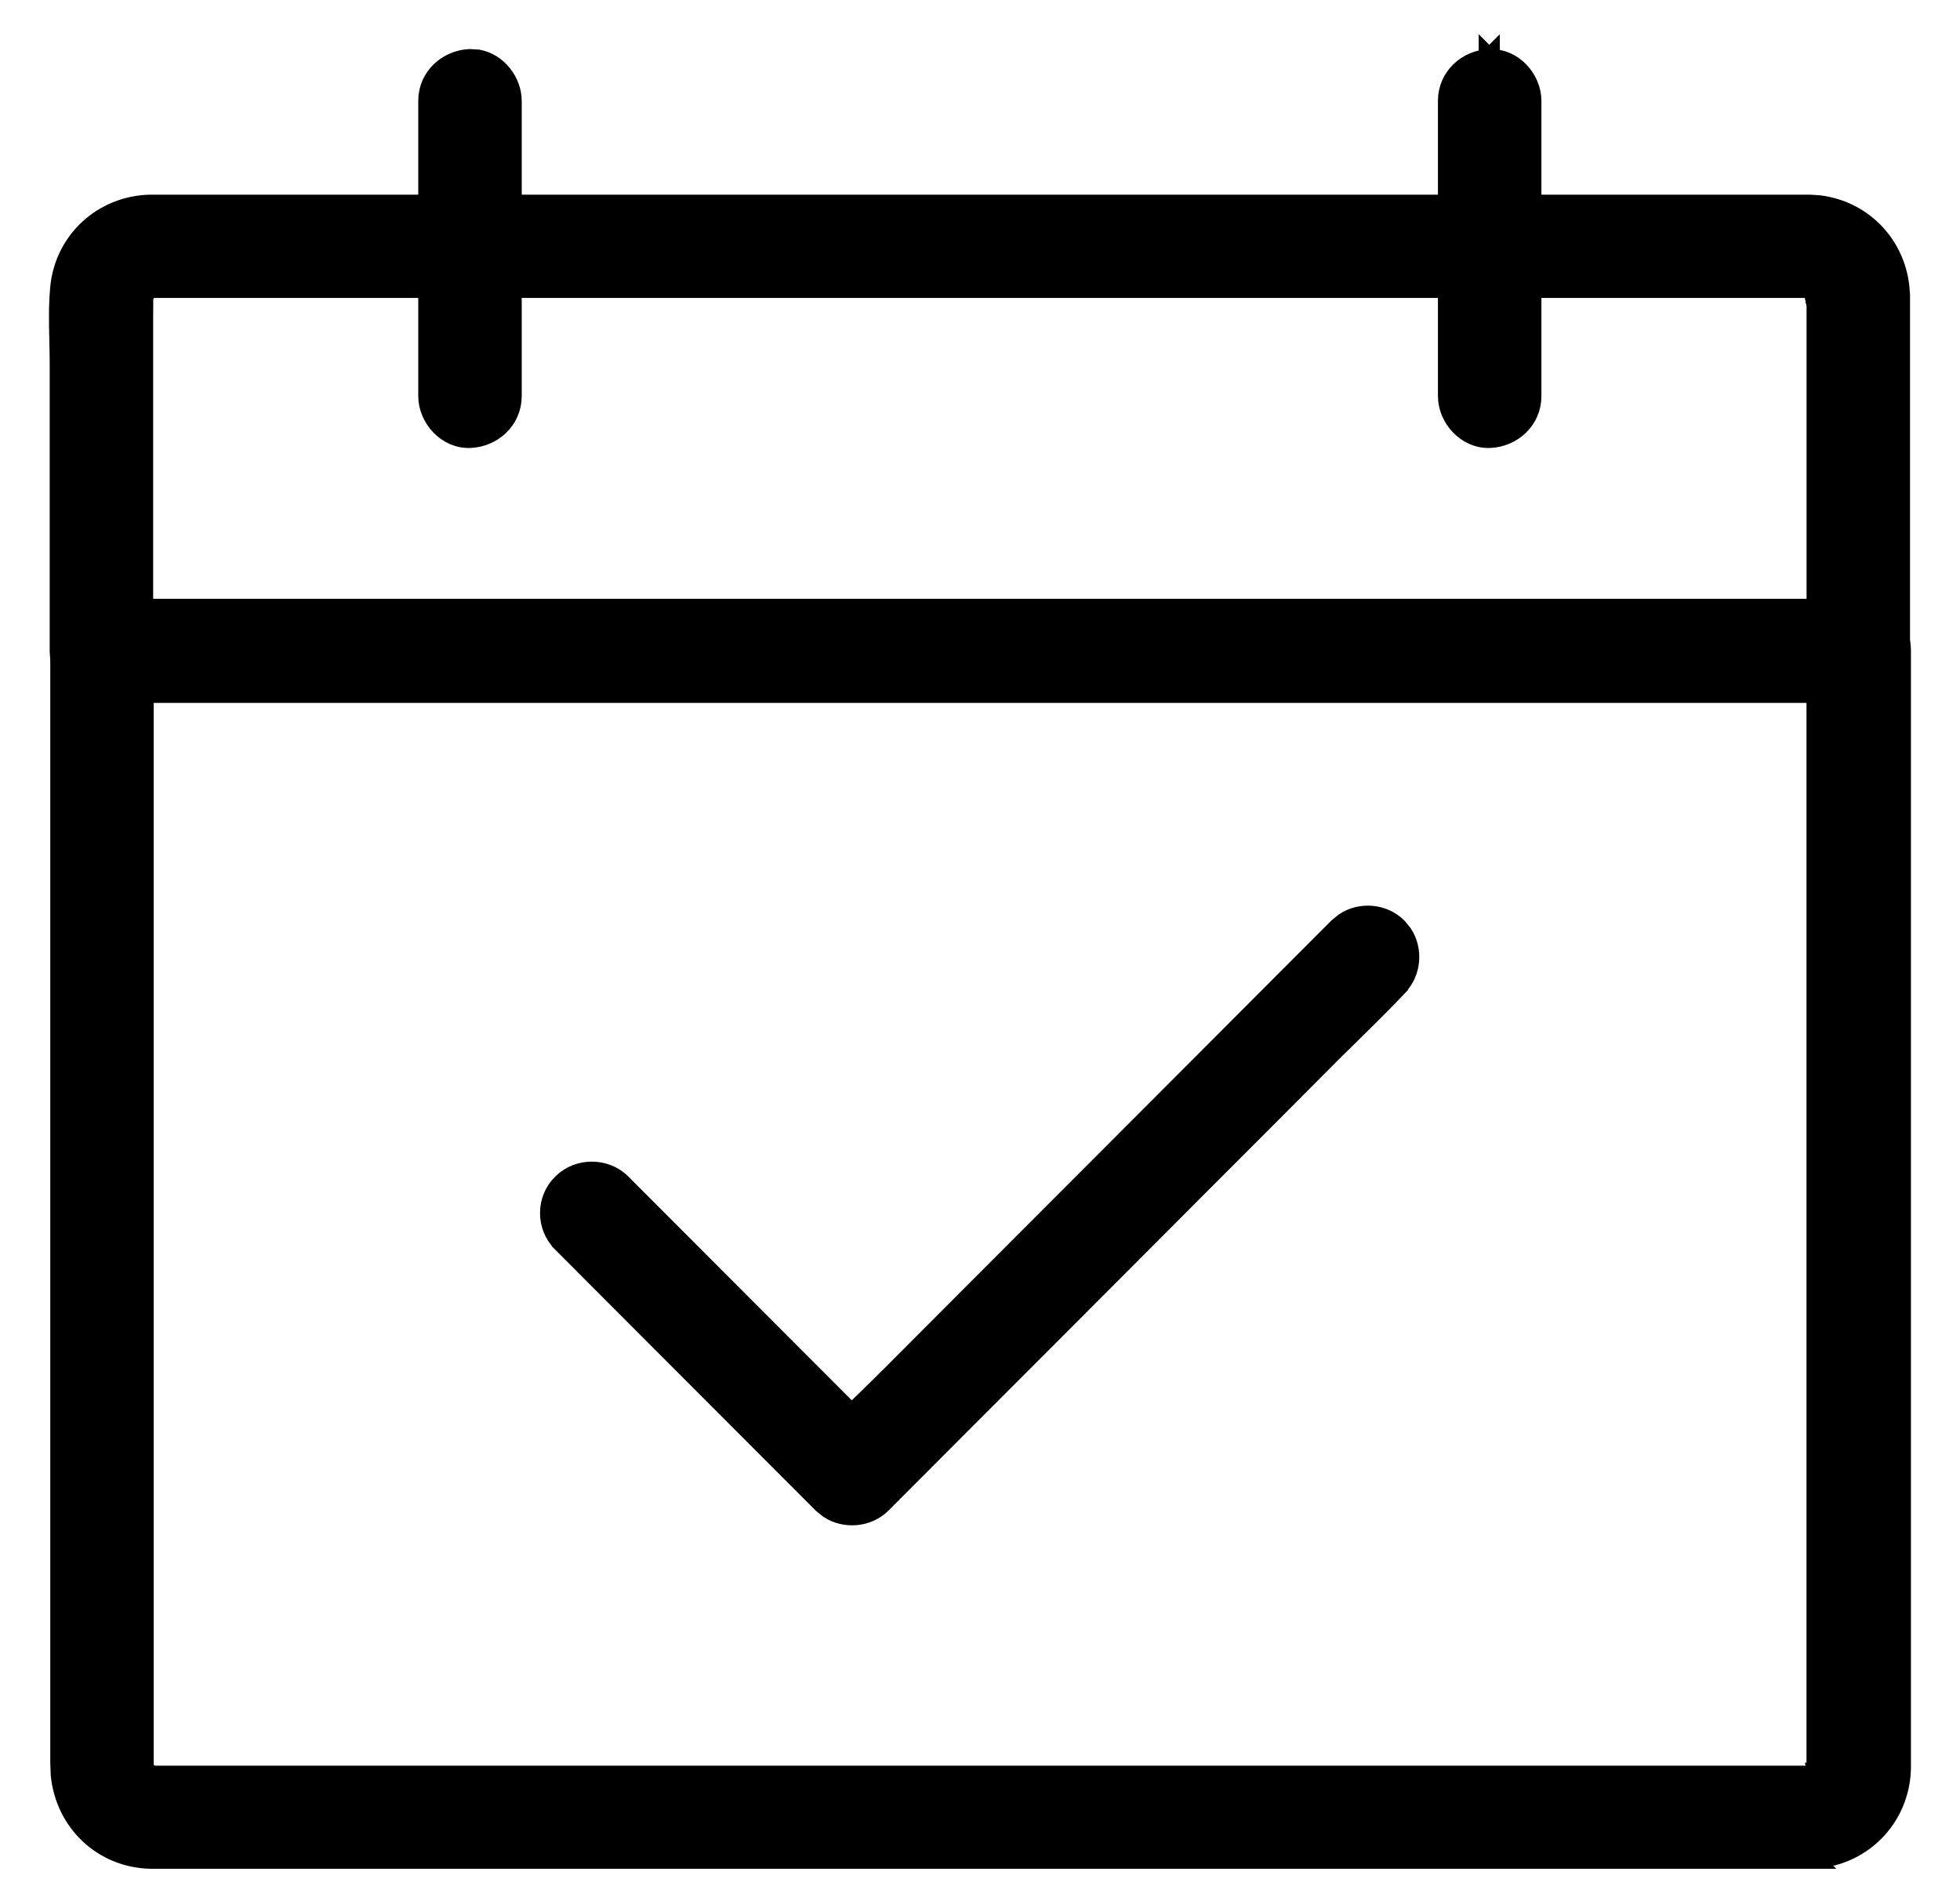
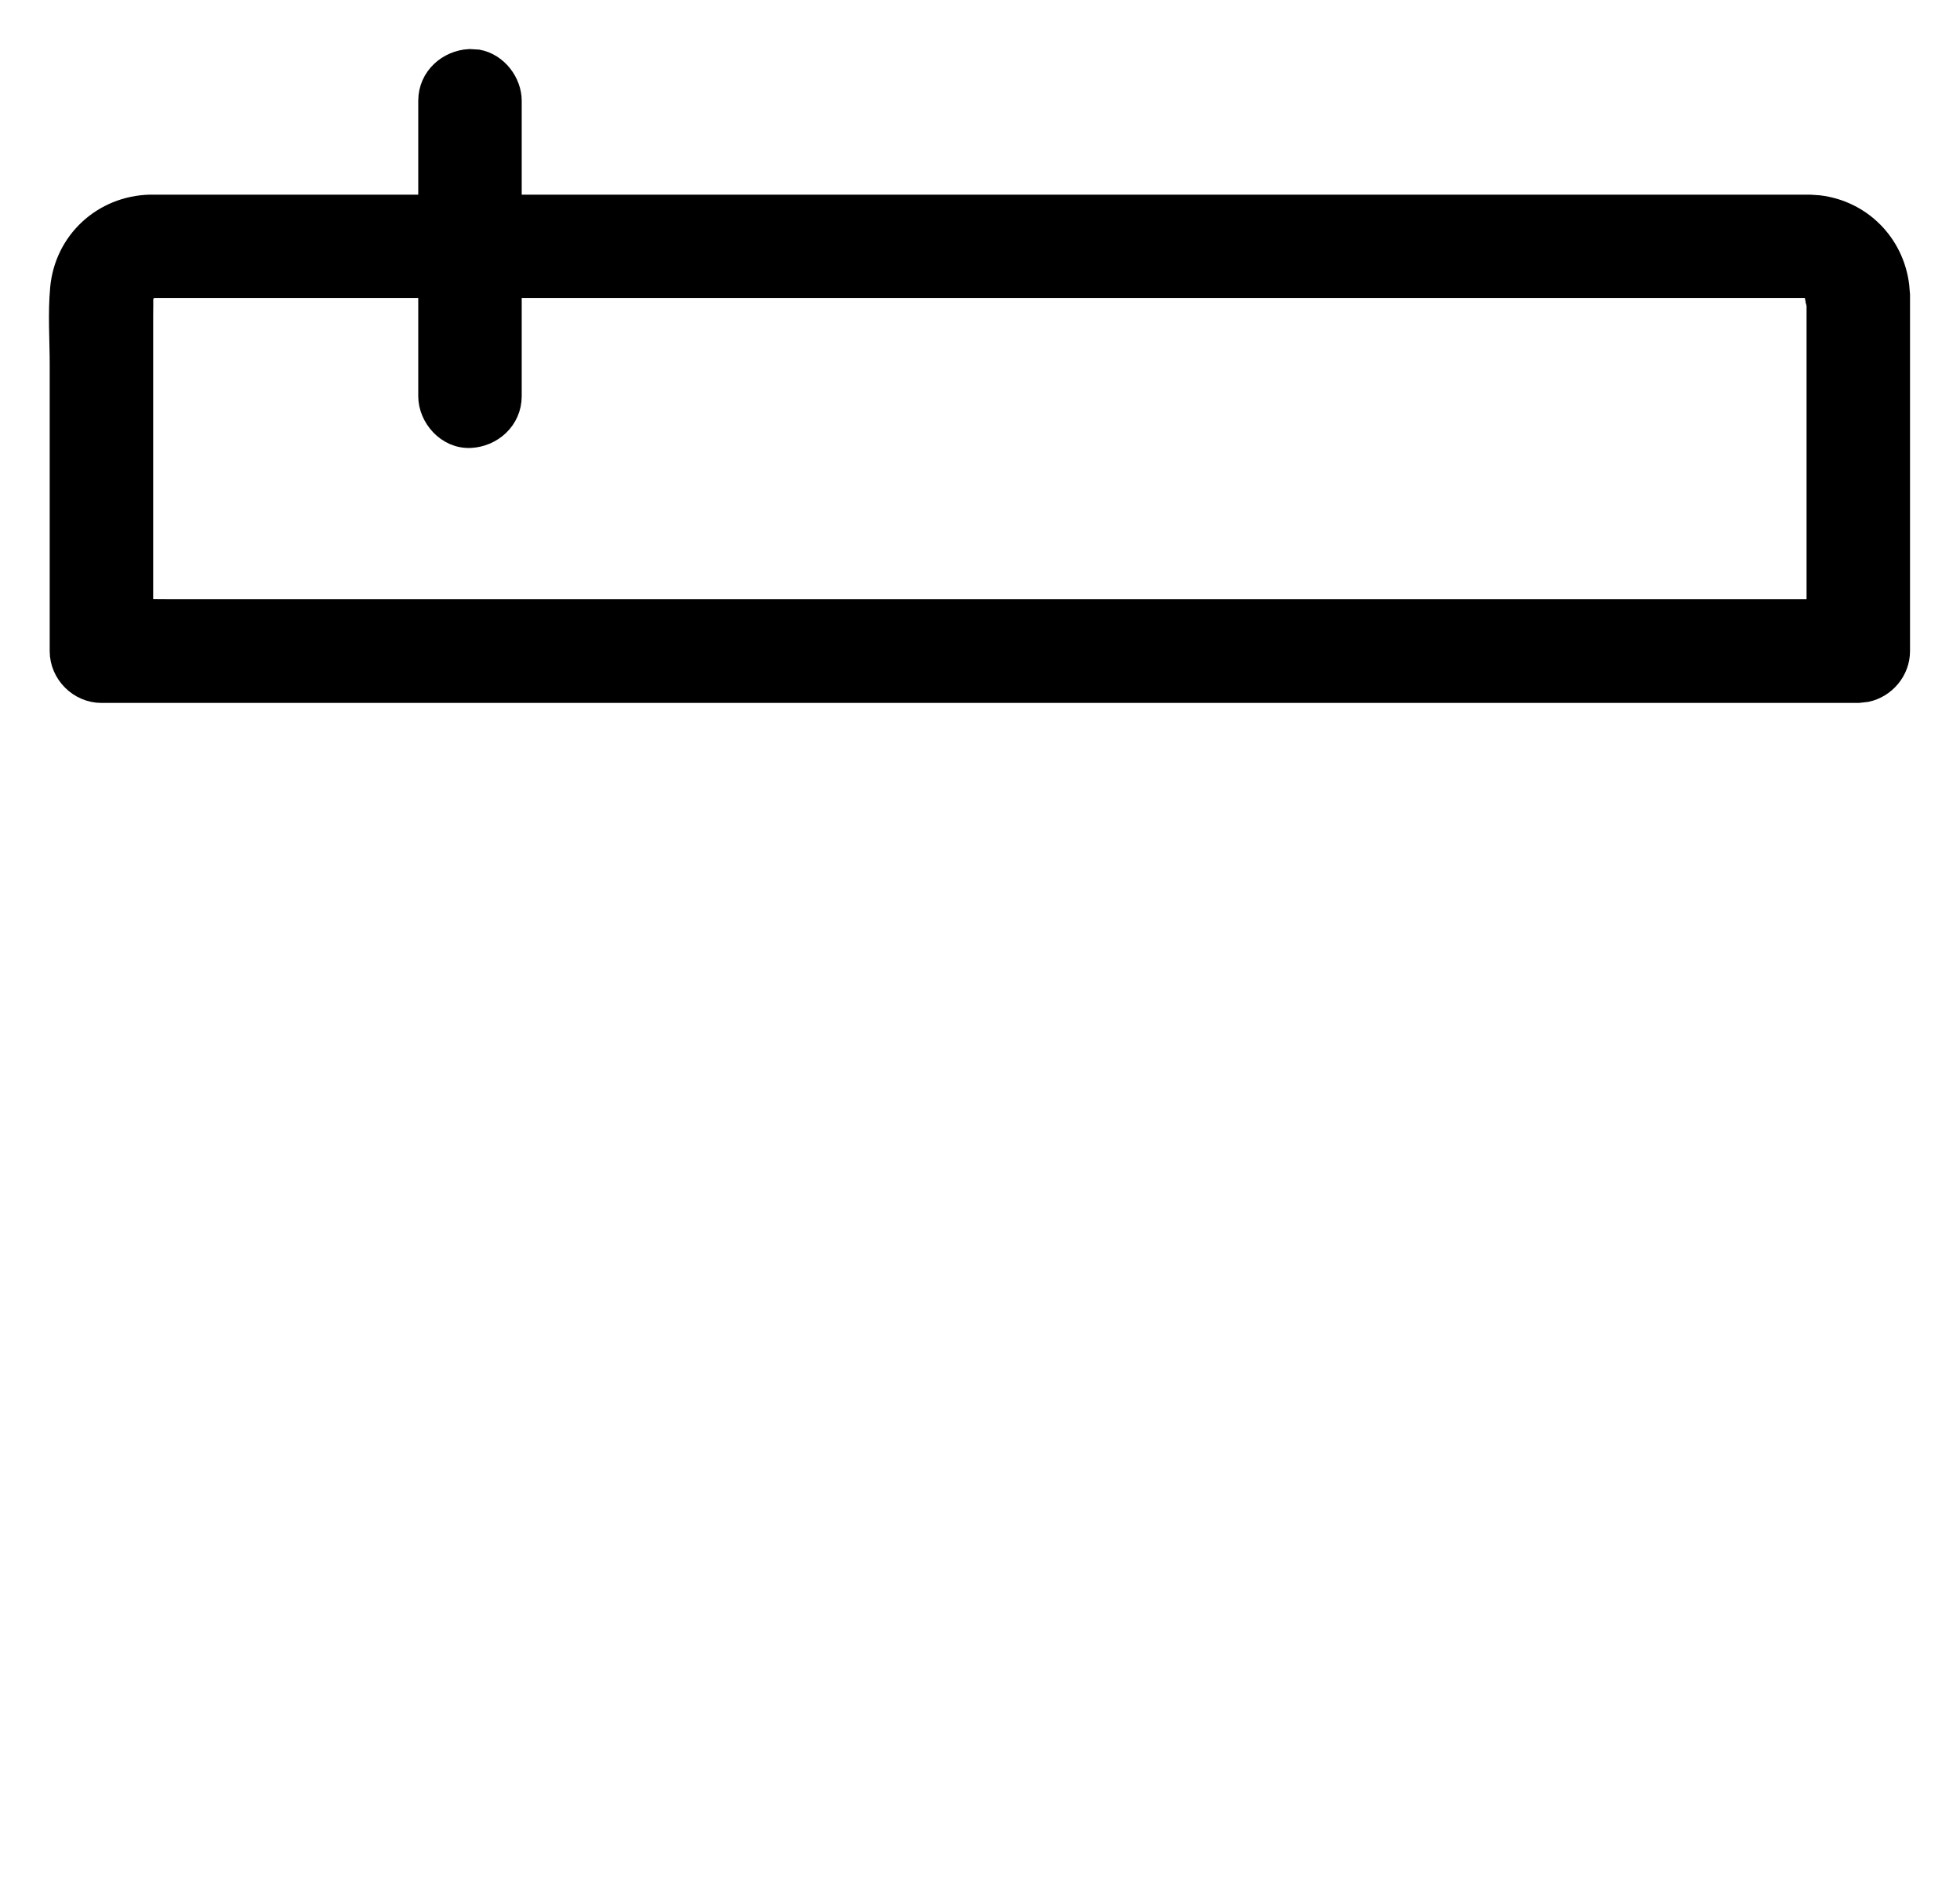
<svg xmlns="http://www.w3.org/2000/svg" fill="none" viewBox="0 0 28 27" height="27" width="28">
-   <path stroke-width="0.3" stroke="black" fill="black" d="M26.047 25.411C26.052 25.413 26.057 25.416 26.062 25.419C26.062 25.42 26.061 25.422 26.061 25.423L26.047 25.411ZM26.047 25.411C26.044 25.409 26.042 25.408 26.039 25.407L26.002 25.372C26.005 25.373 26.008 25.374 26.011 25.375M26.047 25.411L26.011 25.375M26.011 25.375L25.98 25.346C25.978 25.342 25.976 25.338 25.975 25.334L25.976 25.334M26.011 25.375H26.012C26 25.364 25.986 25.351 25.98 25.343C25.979 25.341 25.977 25.337 25.976 25.334M25.976 25.334C25.973 25.329 25.97 25.325 25.969 25.322C25.977 25.318 25.989 25.311 26.003 25.308M25.976 25.334C25.982 25.332 25.989 25.331 25.998 25.331C26.012 25.33 26.046 25.329 26.082 25.35C26.085 25.352 26.089 25.355 26.092 25.357C26.092 25.356 26.093 25.355 26.094 25.354L26.089 25.352L26.003 25.308M25.971 25.287H25.961V25.294C25.962 25.293 25.964 25.291 25.965 25.29L25.966 25.288L25.969 25.289M25.971 25.287L25.969 25.289M25.971 25.287L26.106 25.294L25.974 25.285M25.971 25.287C25.971 25.286 25.973 25.285 25.974 25.285M25.969 25.289L25.968 25.291L26.003 25.308M25.969 25.289L26.005 25.307L26.003 25.308M25.974 25.285L25.962 25.284L25.965 25.272H25.991C25.984 25.278 25.978 25.28 25.977 25.282C25.976 25.283 25.975 25.284 25.974 25.285ZM1.997 25.252L1.896 25.265C1.896 25.267 1.897 25.269 1.896 25.271L2.012 25.261C2.008 25.258 2.003 25.256 1.997 25.252ZM1.997 25.252C1.99 25.248 1.981 25.241 1.97 25.237C1.952 25.23 1.926 25.225 1.896 25.229C1.897 25.206 1.897 25.183 1.896 25.16C1.938 25.16 1.971 25.178 1.988 25.191C2.008 25.206 2.019 25.224 2.023 25.23C2.028 25.238 2.031 25.244 2.033 25.248L1.997 25.252ZM26.675 8.707C26.949 8.758 27.149 9.024 27.149 9.289V25.266C27.133 25.976 26.575 26.532 25.869 26.549L25.87 26.55H2.149C1.473 26.534 0.945 26.029 0.875 25.362L0.868 25.184V9.294C0.868 8.975 1.137 8.705 1.457 8.705H26.519C26.528 8.703 26.537 8.701 26.547 8.7L26.554 8.699L26.675 8.707ZM2.046 25.274L2.045 25.277C2.048 25.288 2.052 25.298 2.056 25.31V25.311C2.061 25.319 2.066 25.326 2.072 25.335C2.075 25.34 2.079 25.345 2.082 25.35C2.084 25.352 2.085 25.354 2.087 25.355C2.092 25.358 2.097 25.361 2.103 25.365C2.115 25.369 2.128 25.374 2.142 25.377H25.844C25.851 25.375 25.858 25.374 25.863 25.373C25.872 25.371 25.884 25.368 25.895 25.366H25.896C25.905 25.361 25.913 25.357 25.92 25.353C25.926 25.347 25.932 25.341 25.938 25.336L25.939 25.334C25.941 25.33 25.944 25.326 25.946 25.322C25.953 25.306 25.955 25.299 25.956 25.297V25.294C25.956 25.291 25.957 25.288 25.957 25.285V9.883H2.046V25.274ZM26.062 25.416L26.064 25.419C26.066 25.413 26.069 25.409 26.071 25.404C26.056 25.4 26.041 25.393 26.03 25.388C26.041 25.395 26.052 25.404 26.062 25.416ZM1.938 25.336C1.931 25.34 1.923 25.344 1.916 25.348L1.949 25.334C1.946 25.335 1.942 25.335 1.938 25.336ZM1.899 25.307C1.903 25.321 1.906 25.336 1.91 25.348L2.013 25.3H2.012C2.002 25.297 1.978 25.289 1.946 25.293C1.931 25.294 1.915 25.3 1.899 25.307Z" />
  <path stroke-width="0.3" stroke="black" fill="black" d="M6.828 0.858C7.102 0.909 7.303 1.176 7.303 1.44V5.66C7.303 5.997 7.027 6.235 6.722 6.25C6.387 6.267 6.125 5.962 6.125 5.66V1.44C6.125 1.103 6.402 0.866 6.707 0.851L6.828 0.858Z" />
-   <path stroke-width="0.3" stroke="black" fill="black" d="M21.276 0.852C21.61 0.836 21.87 1.139 21.87 1.44V5.66C21.87 5.997 21.595 6.235 21.289 6.25C20.955 6.267 20.692 5.962 20.692 5.66V1.44C20.692 1.106 20.966 0.864 21.274 0.852V0.851L21.275 0.852L21.276 0.851V0.852Z" />
  <path stroke-width="0.3" stroke="black" fill="black" d="M25.884 4.032C25.879 4.049 25.878 4.064 25.878 4.074M25.884 4.032C25.884 4.041 25.886 4.049 25.887 4.056L25.878 4.074M25.884 4.032V4.03C25.884 4.024 25.885 4.011 25.889 3.996C25.887 4.005 25.887 4.014 25.887 4.022M25.884 4.032C25.885 4.029 25.886 4.026 25.887 4.022M25.878 4.074L25.867 4.095M25.878 4.074L25.867 4.095M25.867 4.095C25.865 4.093 25.863 4.091 25.861 4.089C25.86 4.088 25.856 4.078 25.848 4.066V4.1L25.849 4.101C25.853 4.102 25.857 4.102 25.859 4.103H25.867L25.868 4.102C25.867 4.101 25.866 4.101 25.865 4.101L25.867 4.095ZM25.887 4.022C25.893 4.004 25.901 3.984 25.913 3.964C25.921 3.965 25.927 3.967 25.929 3.968V3.973L25.889 4.053C25.887 4.044 25.887 4.034 25.887 4.022ZM1.945 4.172H1.969L1.904 4.155C1.918 4.163 1.932 4.167 1.945 4.172ZM1.945 4.172H1.918C1.908 4.169 1.901 4.163 1.893 4.159L1.892 4.161C1.9 4.165 1.908 4.169 1.916 4.171H1.891V4.174L1.942 4.176C1.939 4.175 1.935 4.175 1.931 4.174C1.938 4.175 1.945 4.175 1.952 4.175C1.95 4.174 1.948 4.173 1.945 4.172ZM25.854 2.931L25.985 2.94C26.588 3.013 27.051 3.481 27.125 4.083L27.136 4.214V4.215L27.135 4.218L27.136 4.221V9.303C27.136 9.583 26.93 9.824 26.664 9.88L26.547 9.893H1.449C1.129 9.893 0.86 9.623 0.86 9.303V5.2C0.86 4.864 0.833 4.482 0.866 4.122C0.926 3.447 1.473 2.947 2.145 2.931H25.854ZM2.098 4.115C2.09 4.121 2.08 4.127 2.071 4.134C2.066 4.139 2.062 4.144 2.058 4.148C2.054 4.154 2.052 4.159 2.049 4.164C2.044 4.177 2.04 4.184 2.039 4.188C2.039 4.189 2.039 4.192 2.039 4.196C2.039 4.198 2.038 4.2 2.038 4.202V4.215H2.037C2.042 4.315 2.038 4.426 2.038 4.508V8.706C2.184 8.708 2.329 8.71 2.47 8.71H25.958V4.199L25.948 4.17C25.943 4.163 25.938 4.154 25.932 4.146C25.925 4.139 25.919 4.133 25.913 4.127C25.904 4.122 25.896 4.118 25.89 4.114C25.888 4.114 25.887 4.114 25.886 4.113C25.877 4.112 25.867 4.109 25.856 4.107H2.137C2.135 4.107 2.133 4.106 2.132 4.106C2.122 4.109 2.111 4.112 2.098 4.115ZM1.923 4.174C1.921 4.174 1.92 4.172 1.919 4.172C1.923 4.173 1.926 4.173 1.93 4.174H1.923ZM1.895 4.148C1.898 4.15 1.9 4.153 1.903 4.155L1.976 4.172L1.9 4.134C1.898 4.139 1.896 4.144 1.895 4.148ZM25.945 4.13C25.945 4.132 25.945 4.135 25.945 4.137L25.959 4.133C25.957 4.133 25.956 4.133 25.956 4.133C25.952 4.133 25.949 4.13 25.945 4.13ZM2.194 3.957C2.195 3.977 2.194 3.992 2.191 4.003C2.189 4.012 2.187 4.02 2.185 4.025C2.182 4.031 2.179 4.035 2.177 4.039C2.172 4.047 2.168 4.053 2.165 4.057C2.163 4.059 2.16 4.061 2.158 4.063L2.162 4.089C2.17 4.085 2.183 4.08 2.195 4.069C2.211 4.056 2.247 4.017 2.247 3.957C2.229 3.957 2.212 3.957 2.194 3.957ZM2.172 3.998C2.17 4.021 2.161 4.038 2.156 4.048L2.157 4.053C2.159 4.05 2.162 4.047 2.164 4.043C2.17 4.031 2.179 4.009 2.18 3.979C2.18 3.972 2.177 3.965 2.176 3.957C2.173 3.957 2.17 3.957 2.167 3.957C2.17 3.973 2.173 3.986 2.172 3.998ZM25.9 3.961C25.896 3.97 25.893 3.98 25.891 3.988C25.893 3.979 25.898 3.97 25.902 3.962L25.9 3.961Z" />
-   <path stroke-width="0.3" stroke="black" fill="black" d="M19.216 13.185C19.443 13.036 19.76 13.061 19.957 13.259L20.031 13.35C20.177 13.574 20.153 13.884 19.964 14.082V14.084L19.96 14.088L19.957 14.092C19.956 14.093 19.954 14.094 19.953 14.095L19.948 14.101C19.803 14.255 19.651 14.408 19.499 14.558L19.047 15.003C18.74 15.311 18.433 15.619 18.126 15.927L17.204 16.85C16.85 17.204 16.498 17.558 16.145 17.912L15.084 18.975L13.323 20.738L12.589 21.474C12.392 21.671 12.075 21.696 11.848 21.548L11.756 21.474C11.678 21.396 11.602 21.319 11.525 21.242L11.294 21.011L9.296 19.01C8.875 18.588 8.456 18.168 8.035 17.746V17.745C7.807 17.519 7.807 17.139 8.04 16.914C8.266 16.69 8.646 16.691 8.871 16.916L9.102 17.148C9.178 17.224 9.255 17.301 9.333 17.379L11.331 19.381L12.167 20.218C12.336 20.051 12.508 19.888 12.665 19.73H12.666L14.509 17.883L16.63 15.759L18.391 13.994L19.125 13.259L19.216 13.185Z" />
</svg>